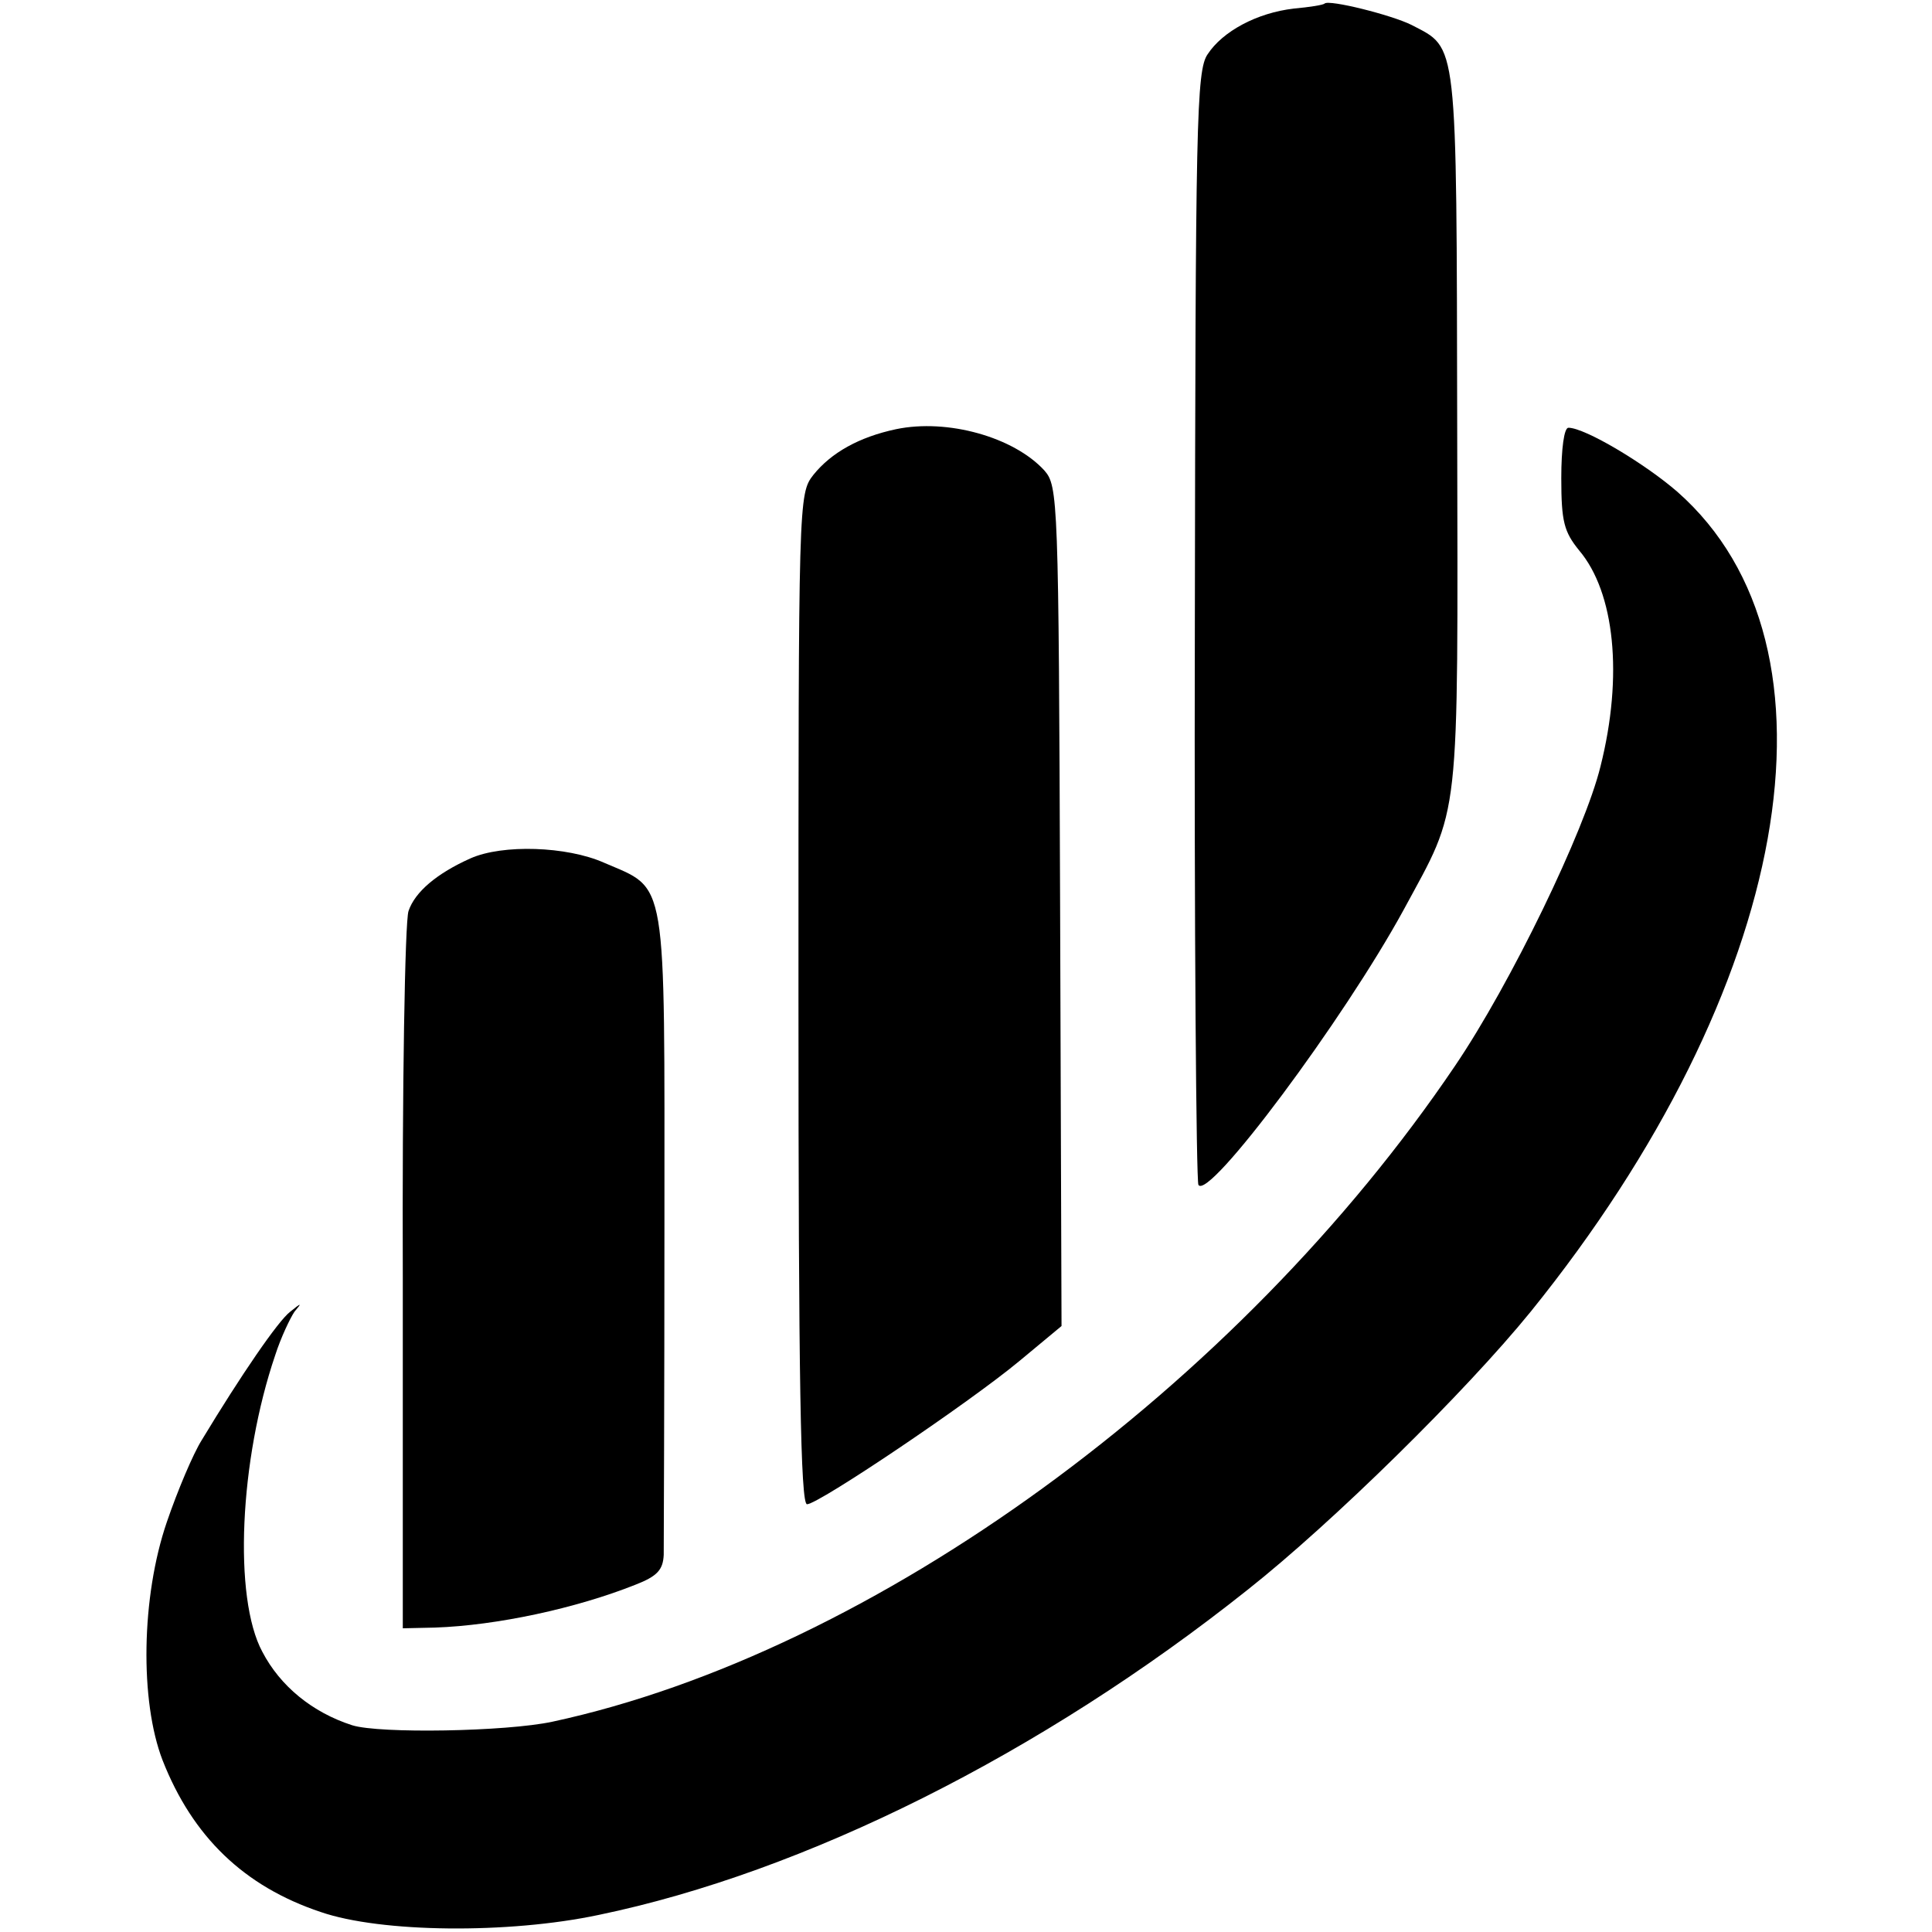
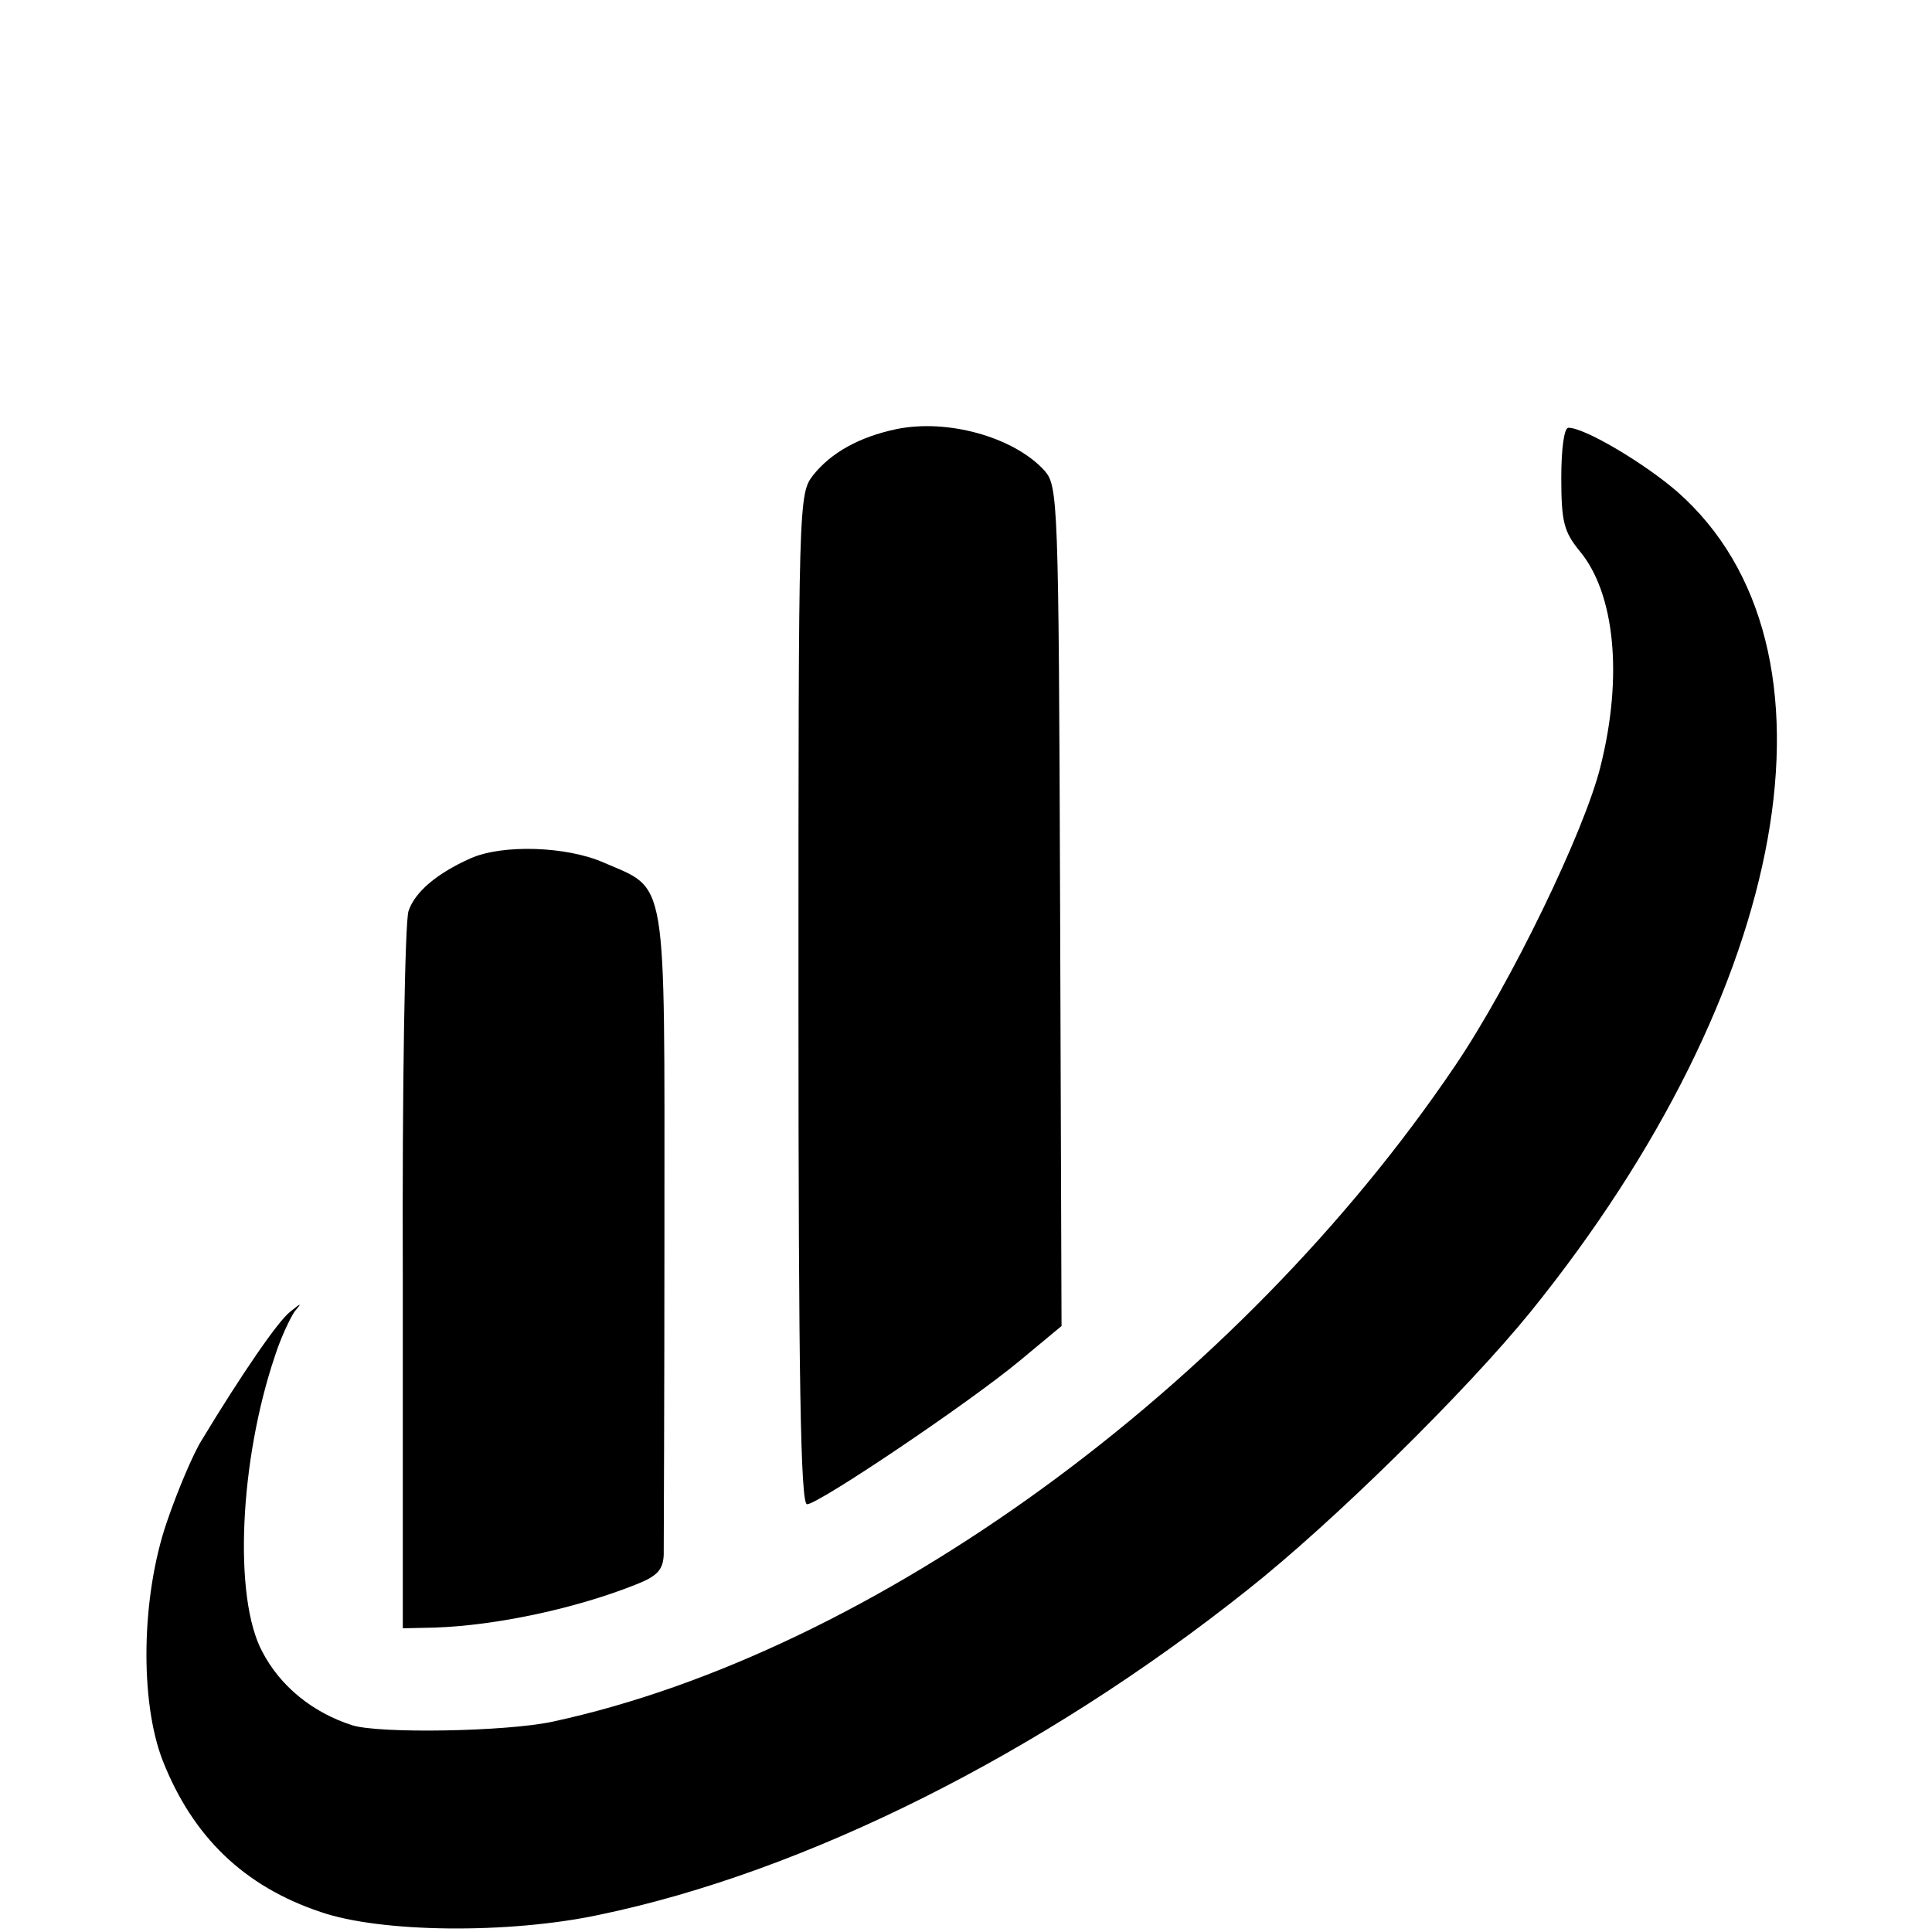
<svg xmlns="http://www.w3.org/2000/svg" version="1.0" width="271pt" height="271pt" viewBox="0 0 271 271" preserveAspectRatio="xMidYMid meet">
  <g transform="translate(0,271) scale(0.1,-0.1)" fill="#000000" stroke="none">
-     <path d="M1858 2705 c-2 -2 -21 -5 -43 -7 -52 -6 -100 -32 -121 -64 -16 -23 -17 -95 -18 -801 -1 -426 2 -779 5 -785 14 -23 204 232 288 386 80 148 76 111 75 673 -1 554 1 534 -64 568 -28 14 -116 36 -122 30z" />
    <path d="M1257 2108 c-52 -11 -91 -33 -116 -64 -21 -27 -21 -32 -21 -735 0 -534 3 -709 12 -709 16 0 227 142 298 201 l59 49 -2 589 c-2 573 -3 589 -22 611 -43 47 -136 73 -208 58z" />
-     <path d="M2190 2039 c0 -61 4 -75 25 -101 50 -59 62 -176 30 -303 -22 -90 -126 -305 -204 -420 -304 -450 -816 -823 -1266 -920 -65 -14 -243 -17 -281 -5 -56 18 -101 55 -126 103 -41 76 -32 269 18 416 8 25 21 52 27 61 11 13 10 13 -6 0 -17 -13 -69 -89 -124 -180 -12 -19 -34 -71 -49 -115 -36 -105 -38 -251 -6 -334 42 -107 114 -177 222 -213 84 -29 263 -31 390 -4 289 60 621 226 910 456 119 94 306 278 397 390 366 453 452 933 206 1150 -46 40 -130 90 -153 90 -6 0 -10 -29 -10 -71z" />
+     <path d="M2190 2039 c0 -61 4 -75 25 -101 50 -59 62 -176 30 -303 -22 -90 -126 -305 -204 -420 -304 -450 -816 -823 -1266 -920 -65 -14 -243 -17 -281 -5 -56 18 -101 55 -126 103 -41 76 -32 269 18 416 8 25 21 52 27 61 11 13 10 13 -6 0 -17 -13 -69 -89 -124 -180 -12 -19 -34 -71 -49 -115 -36 -105 -38 -251 -6 -334 42 -107 114 -177 222 -213 84 -29 263 -31 390 -4 289 60 621 226 910 456 119 94 306 278 397 390 366 453 452 933 206 1150 -46 40 -130 90 -153 90 -6 0 -10 -29 -10 -71" />
    <path d="M660 1506 c-47 -21 -78 -47 -87 -74 -5 -15 -9 -247 -8 -516 l0 -490 45 1 c87 3 198 27 281 60 31 12 39 21 40 42 0 14 1 223 1 463 0 496 5 469 -85 508 -52 23 -142 26 -187 6z" />
  </g>
</svg>